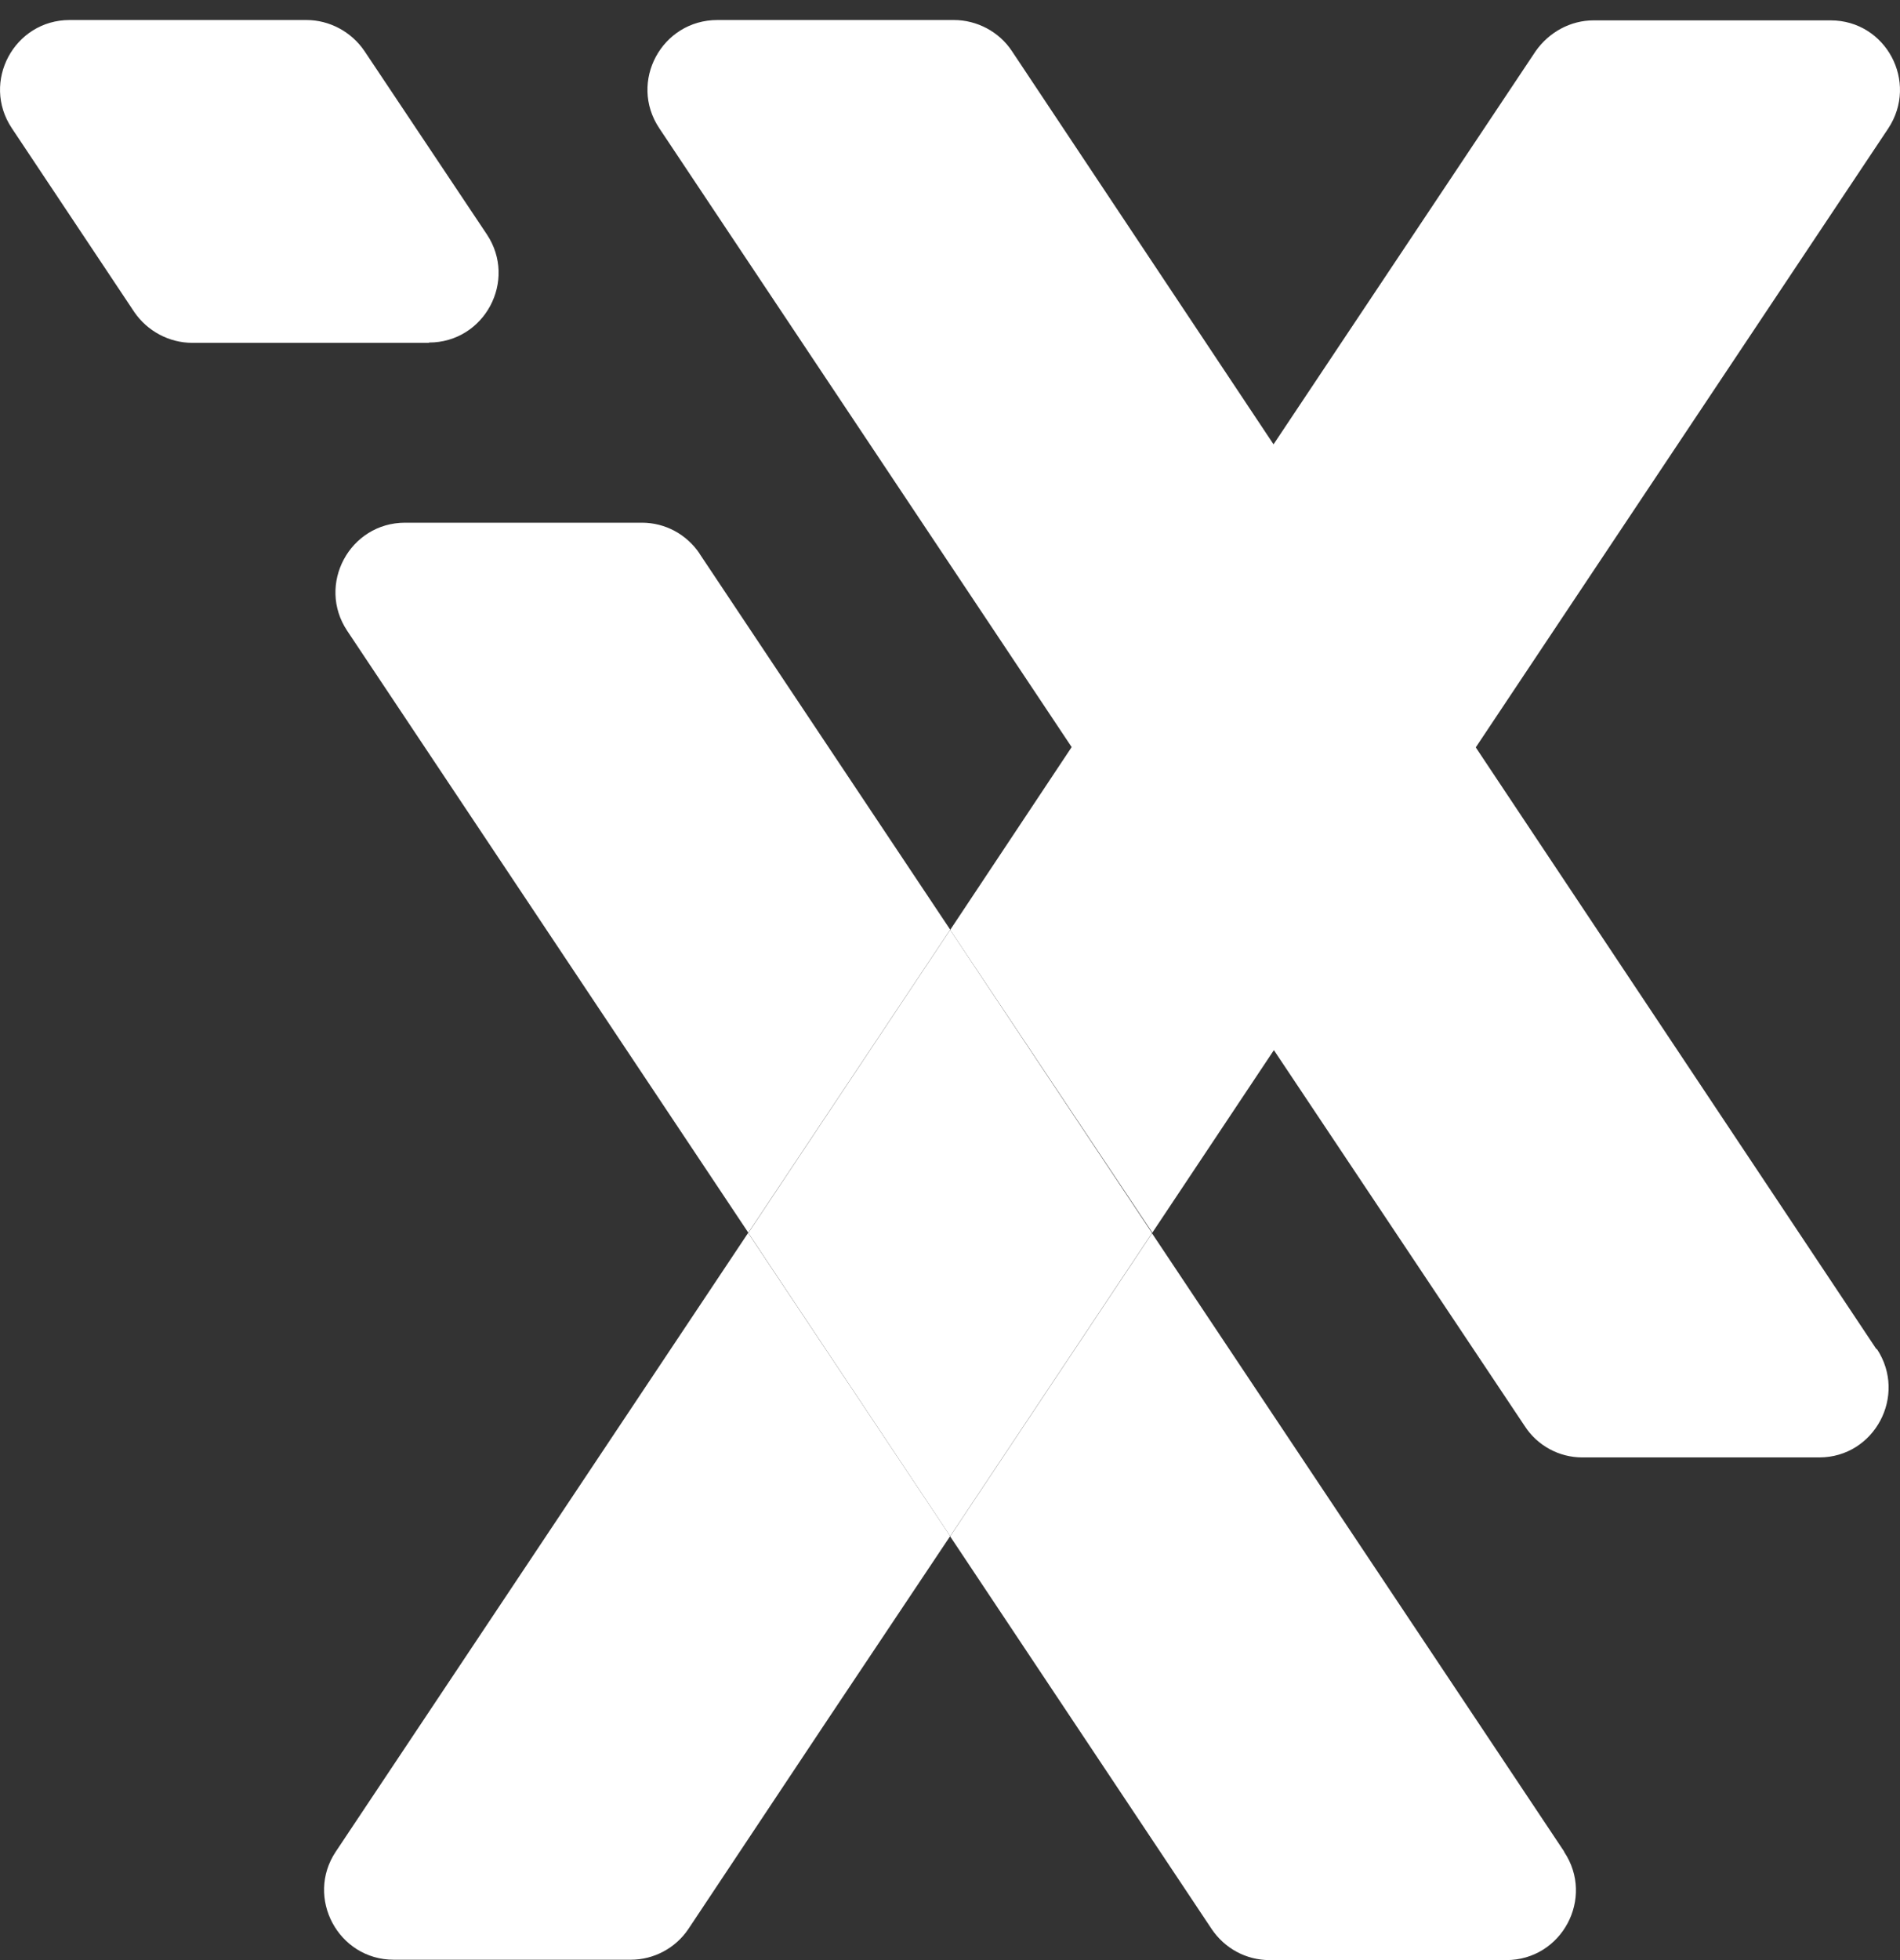
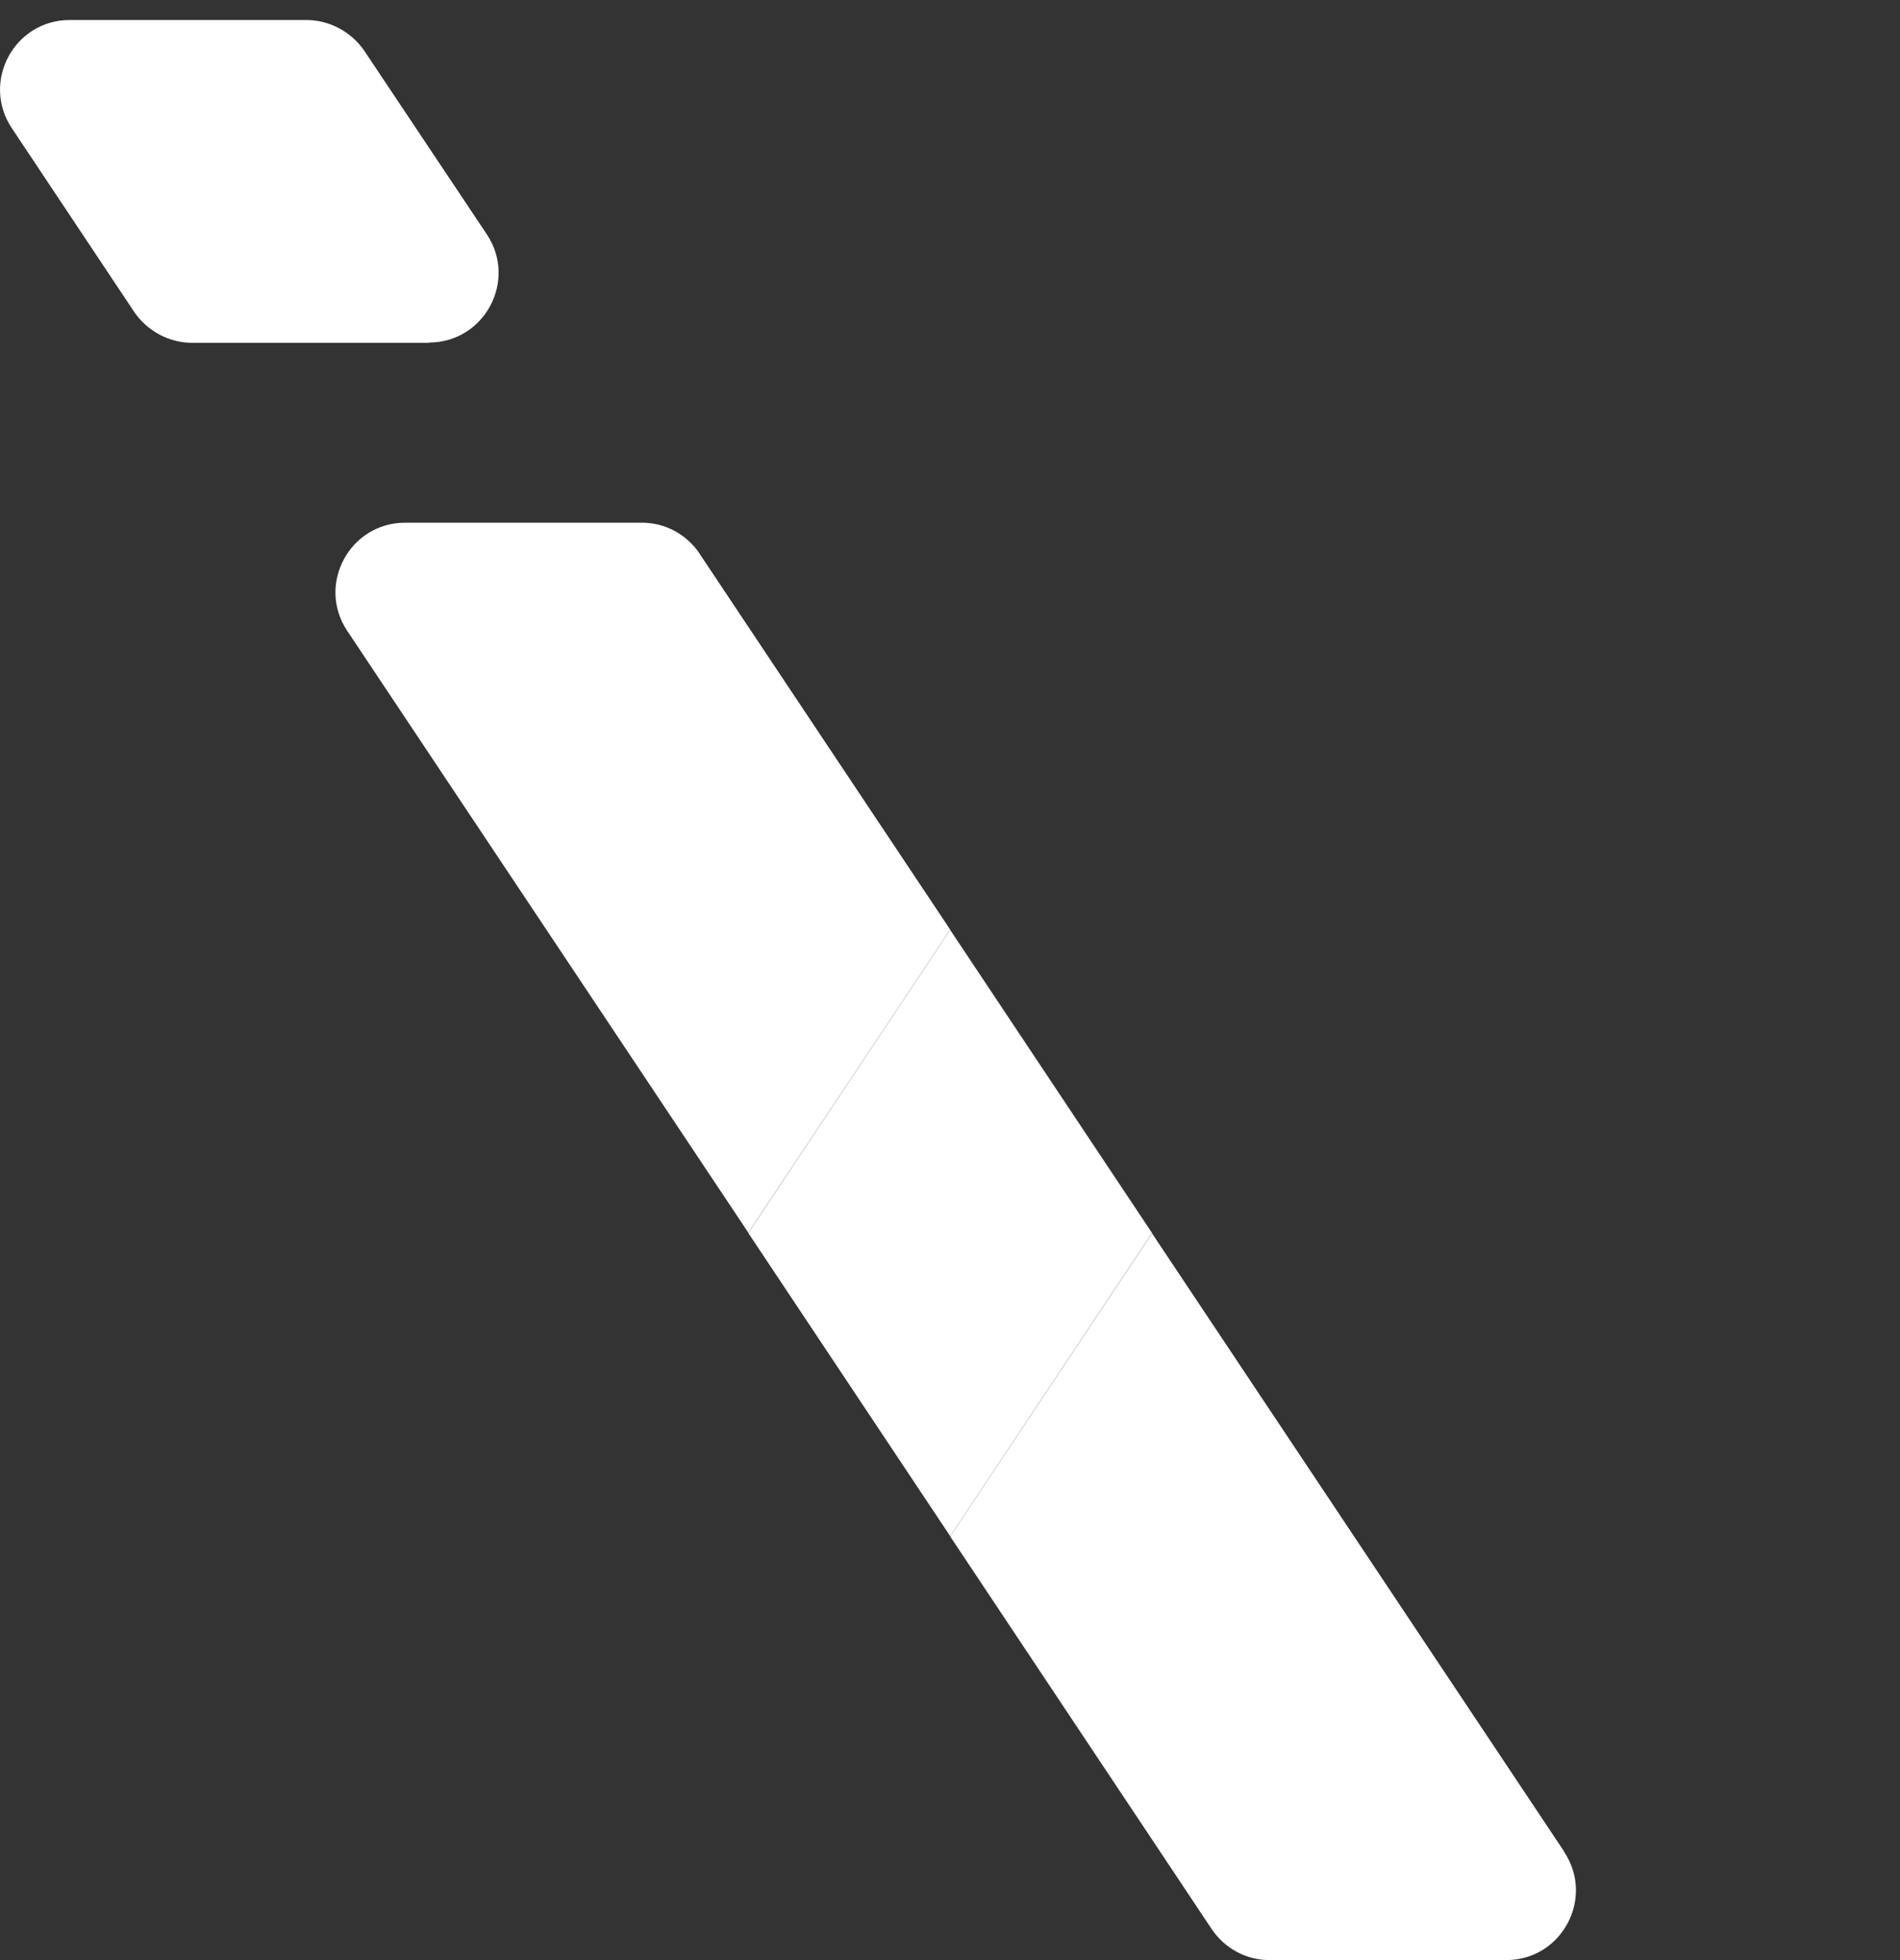
<svg xmlns="http://www.w3.org/2000/svg" width="32" height="33" viewBox="0 0 32 33" fill="none">
  <rect x="0" y="0" width="32" height="33" fill="#333333" stroke="none" />
-   <path d="M31.61 22.71C32.128 23.494 31.57 24.537 30.64 24.537H26.648C26.259 24.537 25.892 24.339 25.678 24.007L21.455 17.68L19.408 20.753L16.003 15.656L18.049 12.578L11.103 2.158C10.584 1.38 11.142 0.337 12.084 0.337H16.065C16.454 0.337 16.826 0.534 17.04 0.856L21.449 7.481L25.864 0.861C26.09 0.54 26.451 0.343 26.84 0.343H30.832C31.762 0.343 32.32 1.38 31.801 2.164L24.855 12.583L31.604 22.716L31.61 22.71ZM12.603 20.753L5.656 31.173C5.138 31.946 5.696 32.994 6.632 32.994H10.624C11.013 32.994 11.379 32.797 11.594 32.476L13.95 28.935L16.003 25.862L12.597 20.753H12.603Z" fill="white" />
  <path d="M7.224 5.772H3.238C2.849 5.772 2.482 5.575 2.262 5.254L0.199 2.158C-0.32 1.38 0.238 0.337 1.174 0.337H5.16C5.549 0.337 5.916 0.534 6.136 0.856L8.199 3.945C8.718 4.724 8.16 5.767 7.224 5.767V5.772ZM11.785 9.324C11.566 8.997 11.205 8.8 10.81 8.8H6.824C5.888 8.8 5.329 9.843 5.848 10.621L12.603 20.753L16.003 15.651L11.78 9.319L11.785 9.324ZM26.344 31.173L19.403 20.765L16.003 25.867L20.406 32.476C20.626 32.803 20.987 33 21.382 33H25.368C26.304 33 26.862 31.957 26.344 31.179V31.173ZM16.003 15.656L12.603 20.759L16.003 25.862L19.403 20.759L16.003 15.656Z" fill="white" />
</svg>